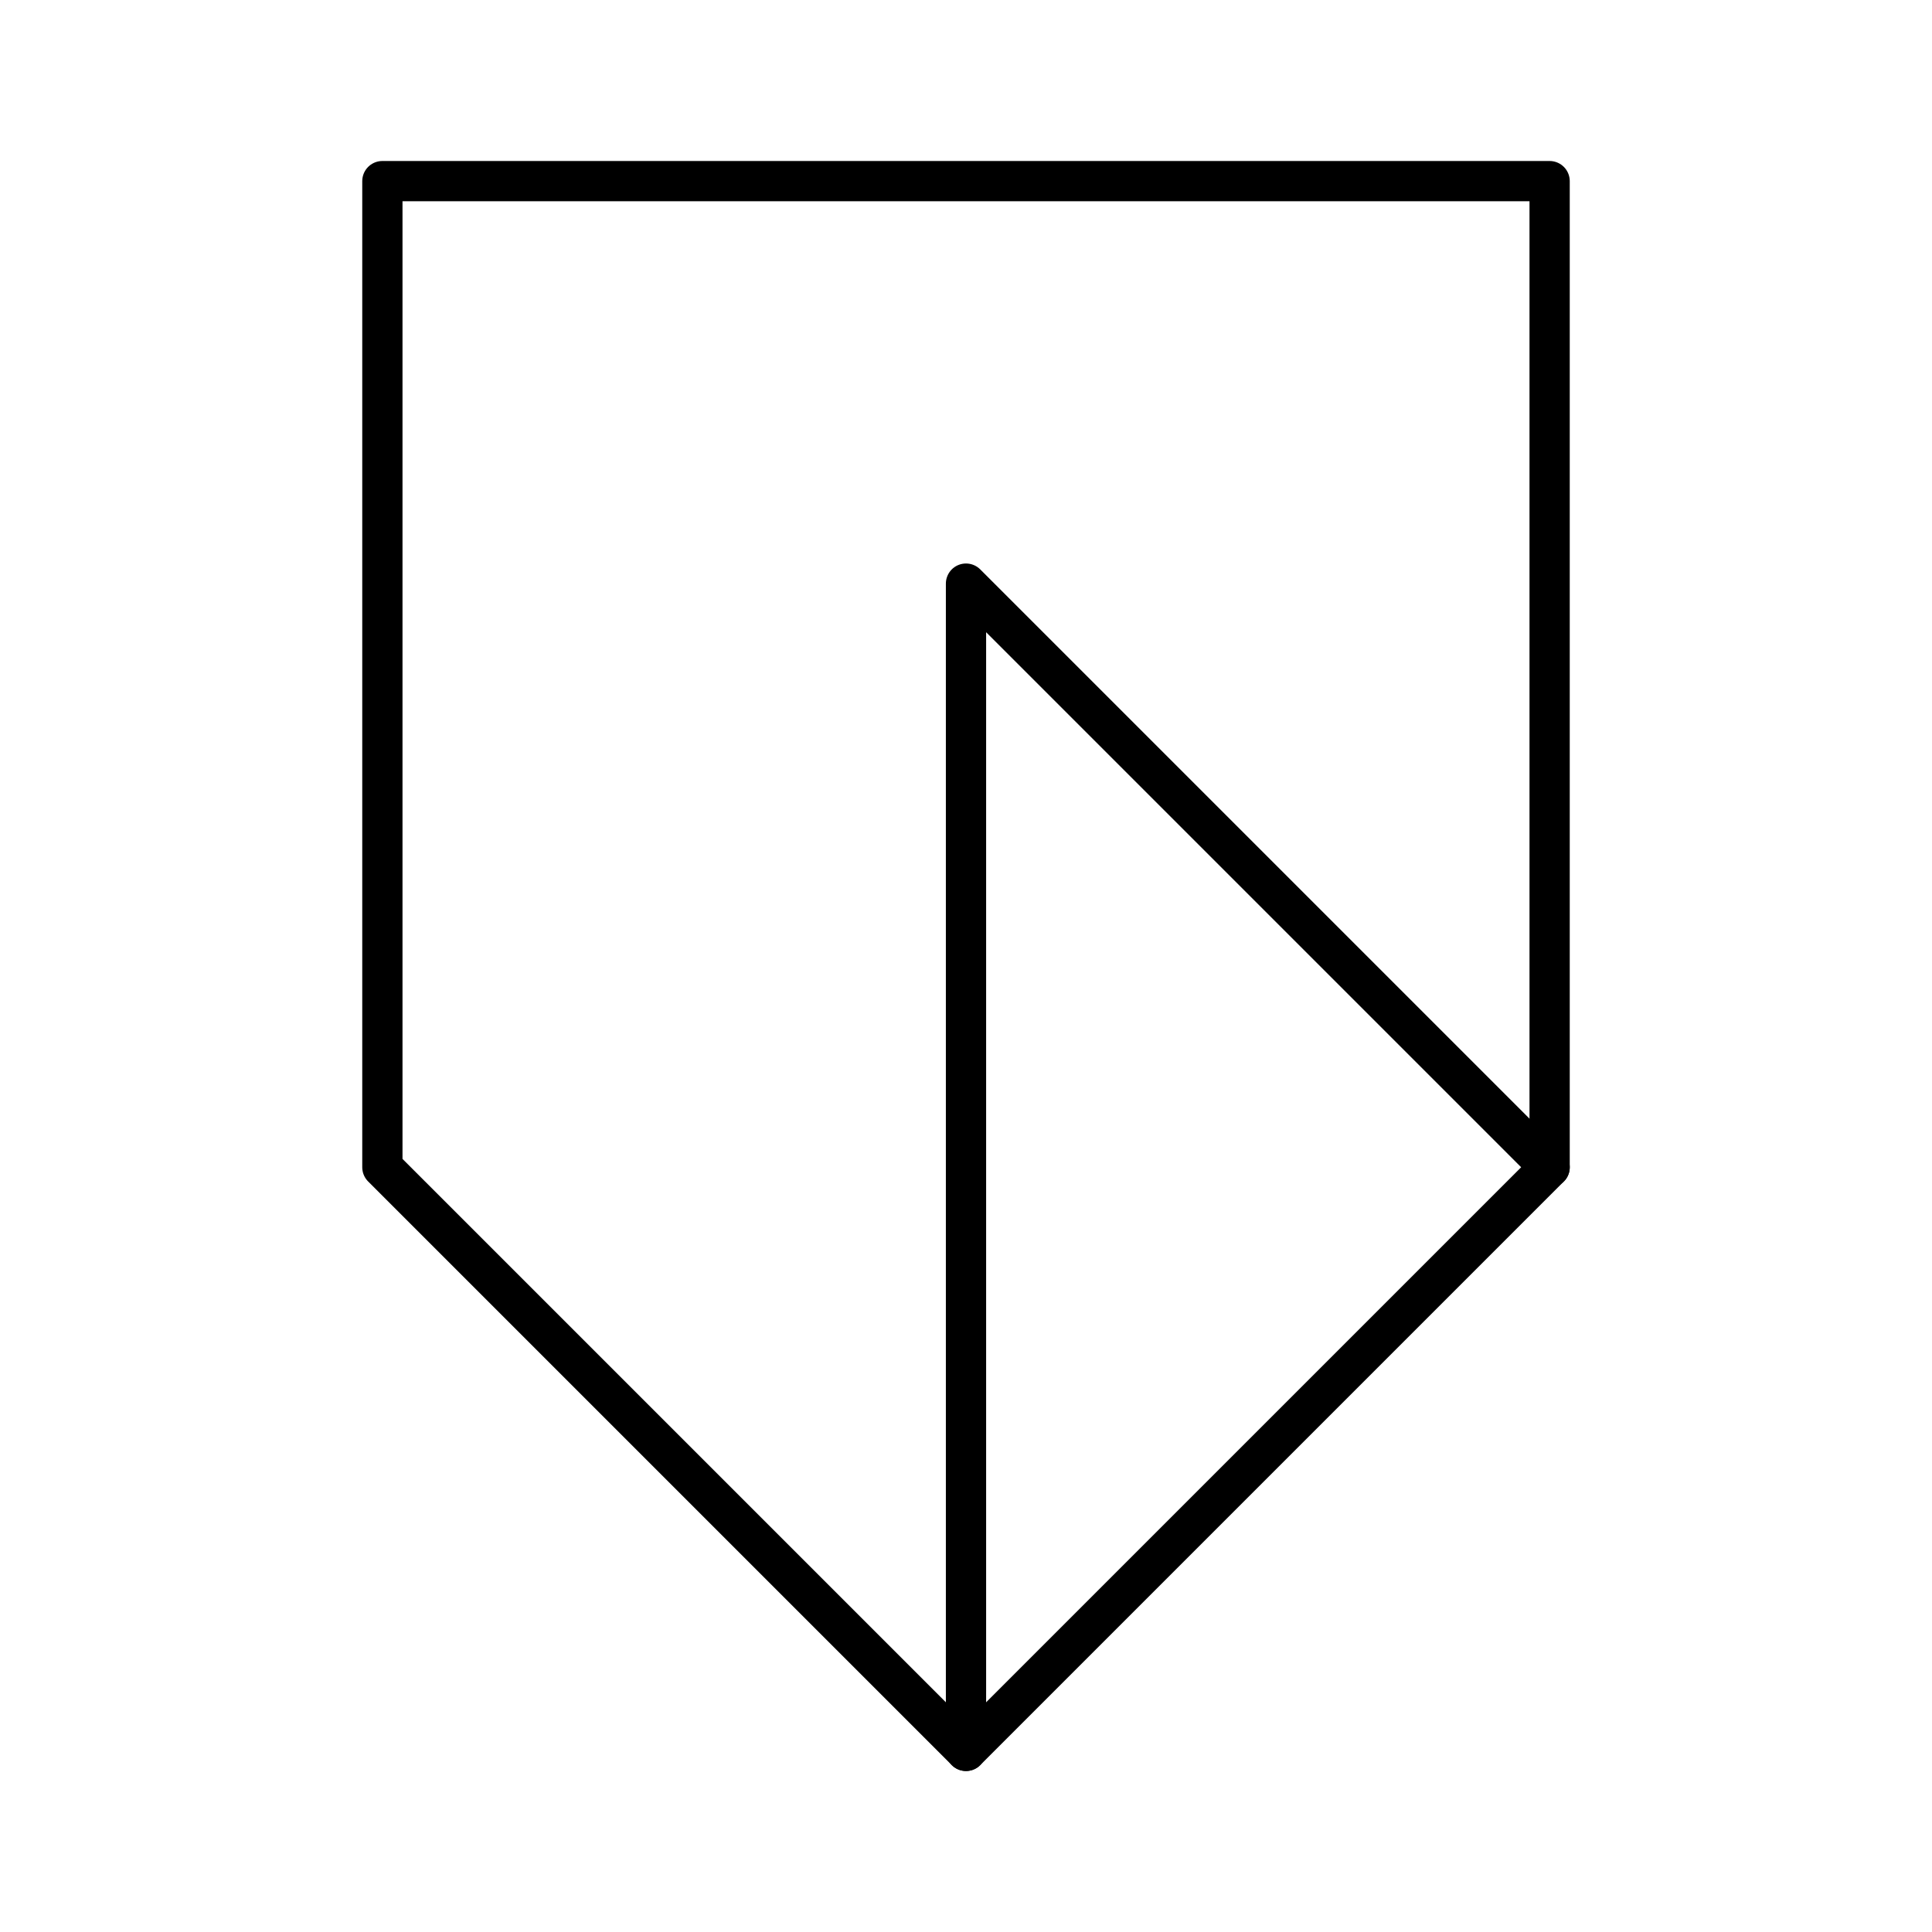
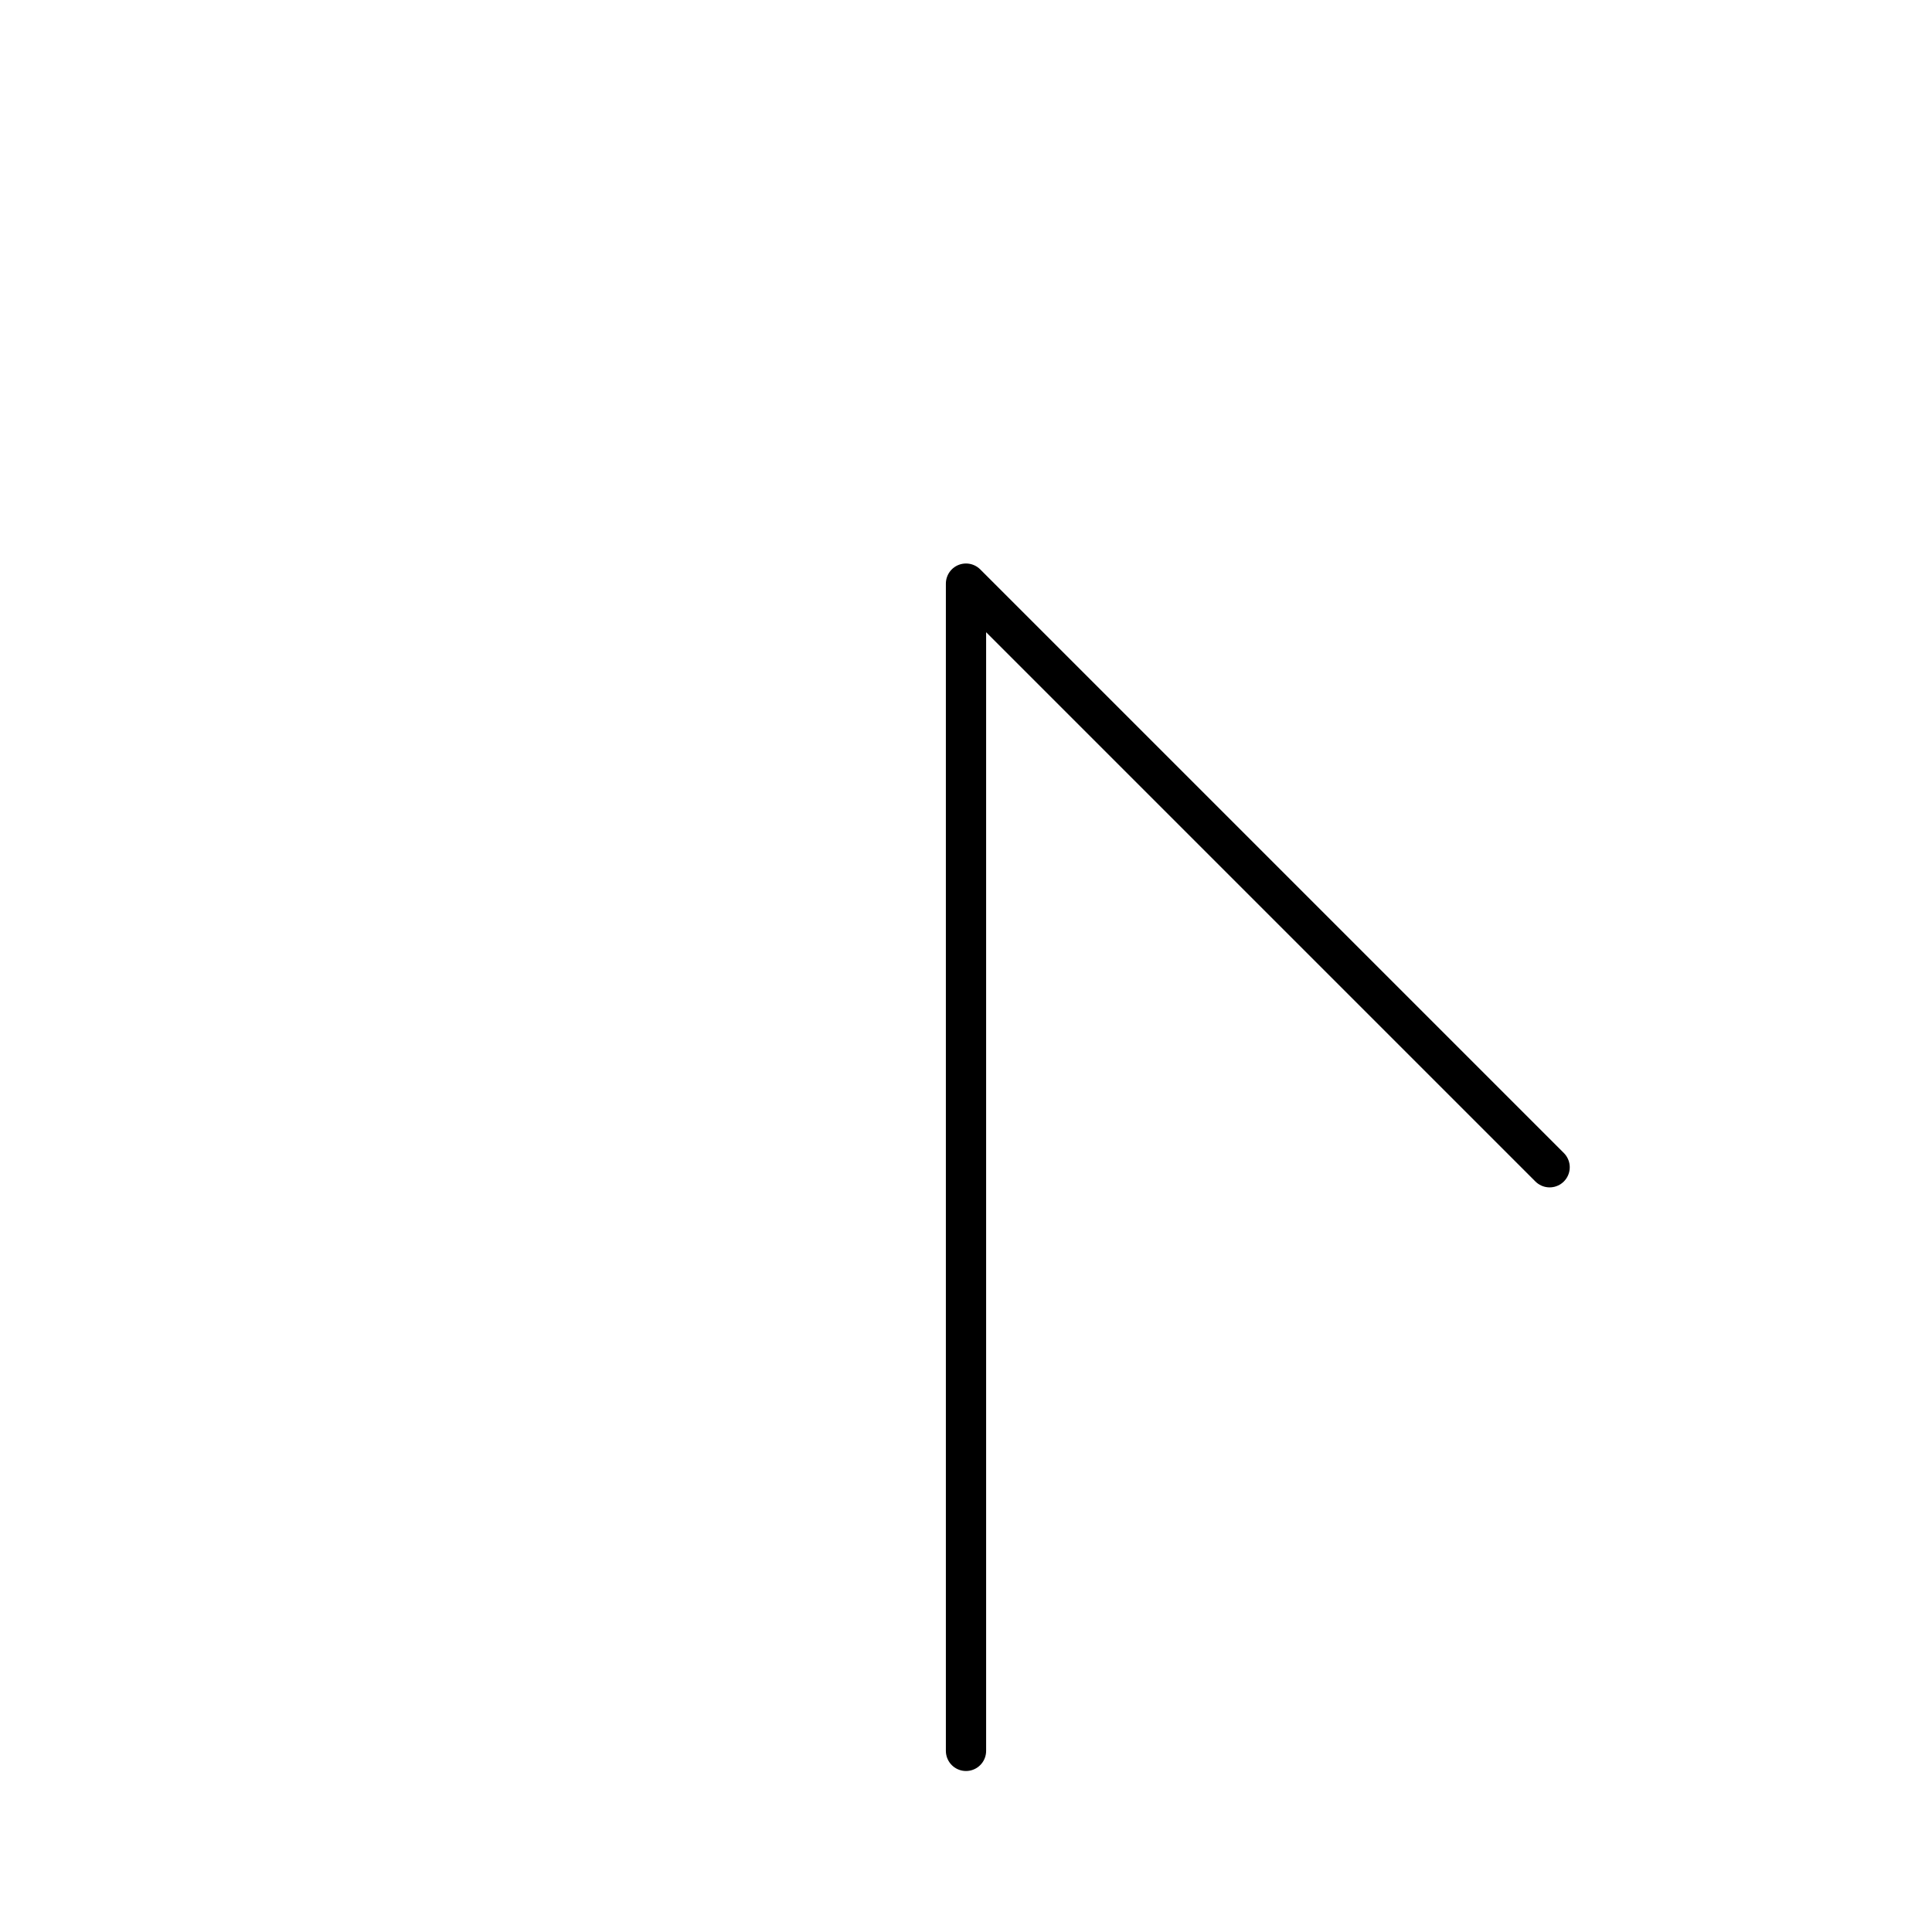
<svg xmlns="http://www.w3.org/2000/svg" width="800px" height="800px" viewBox="0 0 48 48">
  <defs>
    <style>.a{fill:none;stroke:#000000;stroke-linecap:round;stroke-linejoin:round;}</style>
  </defs>
-   <polygon class="a" points="38.5 29 38.5 4.5 9.5 4.5 9.5 29 24 43.5 38.5 29" />
  <polyline class="a" points="24 43.5 24 14.5 38.5 29" />
</svg>